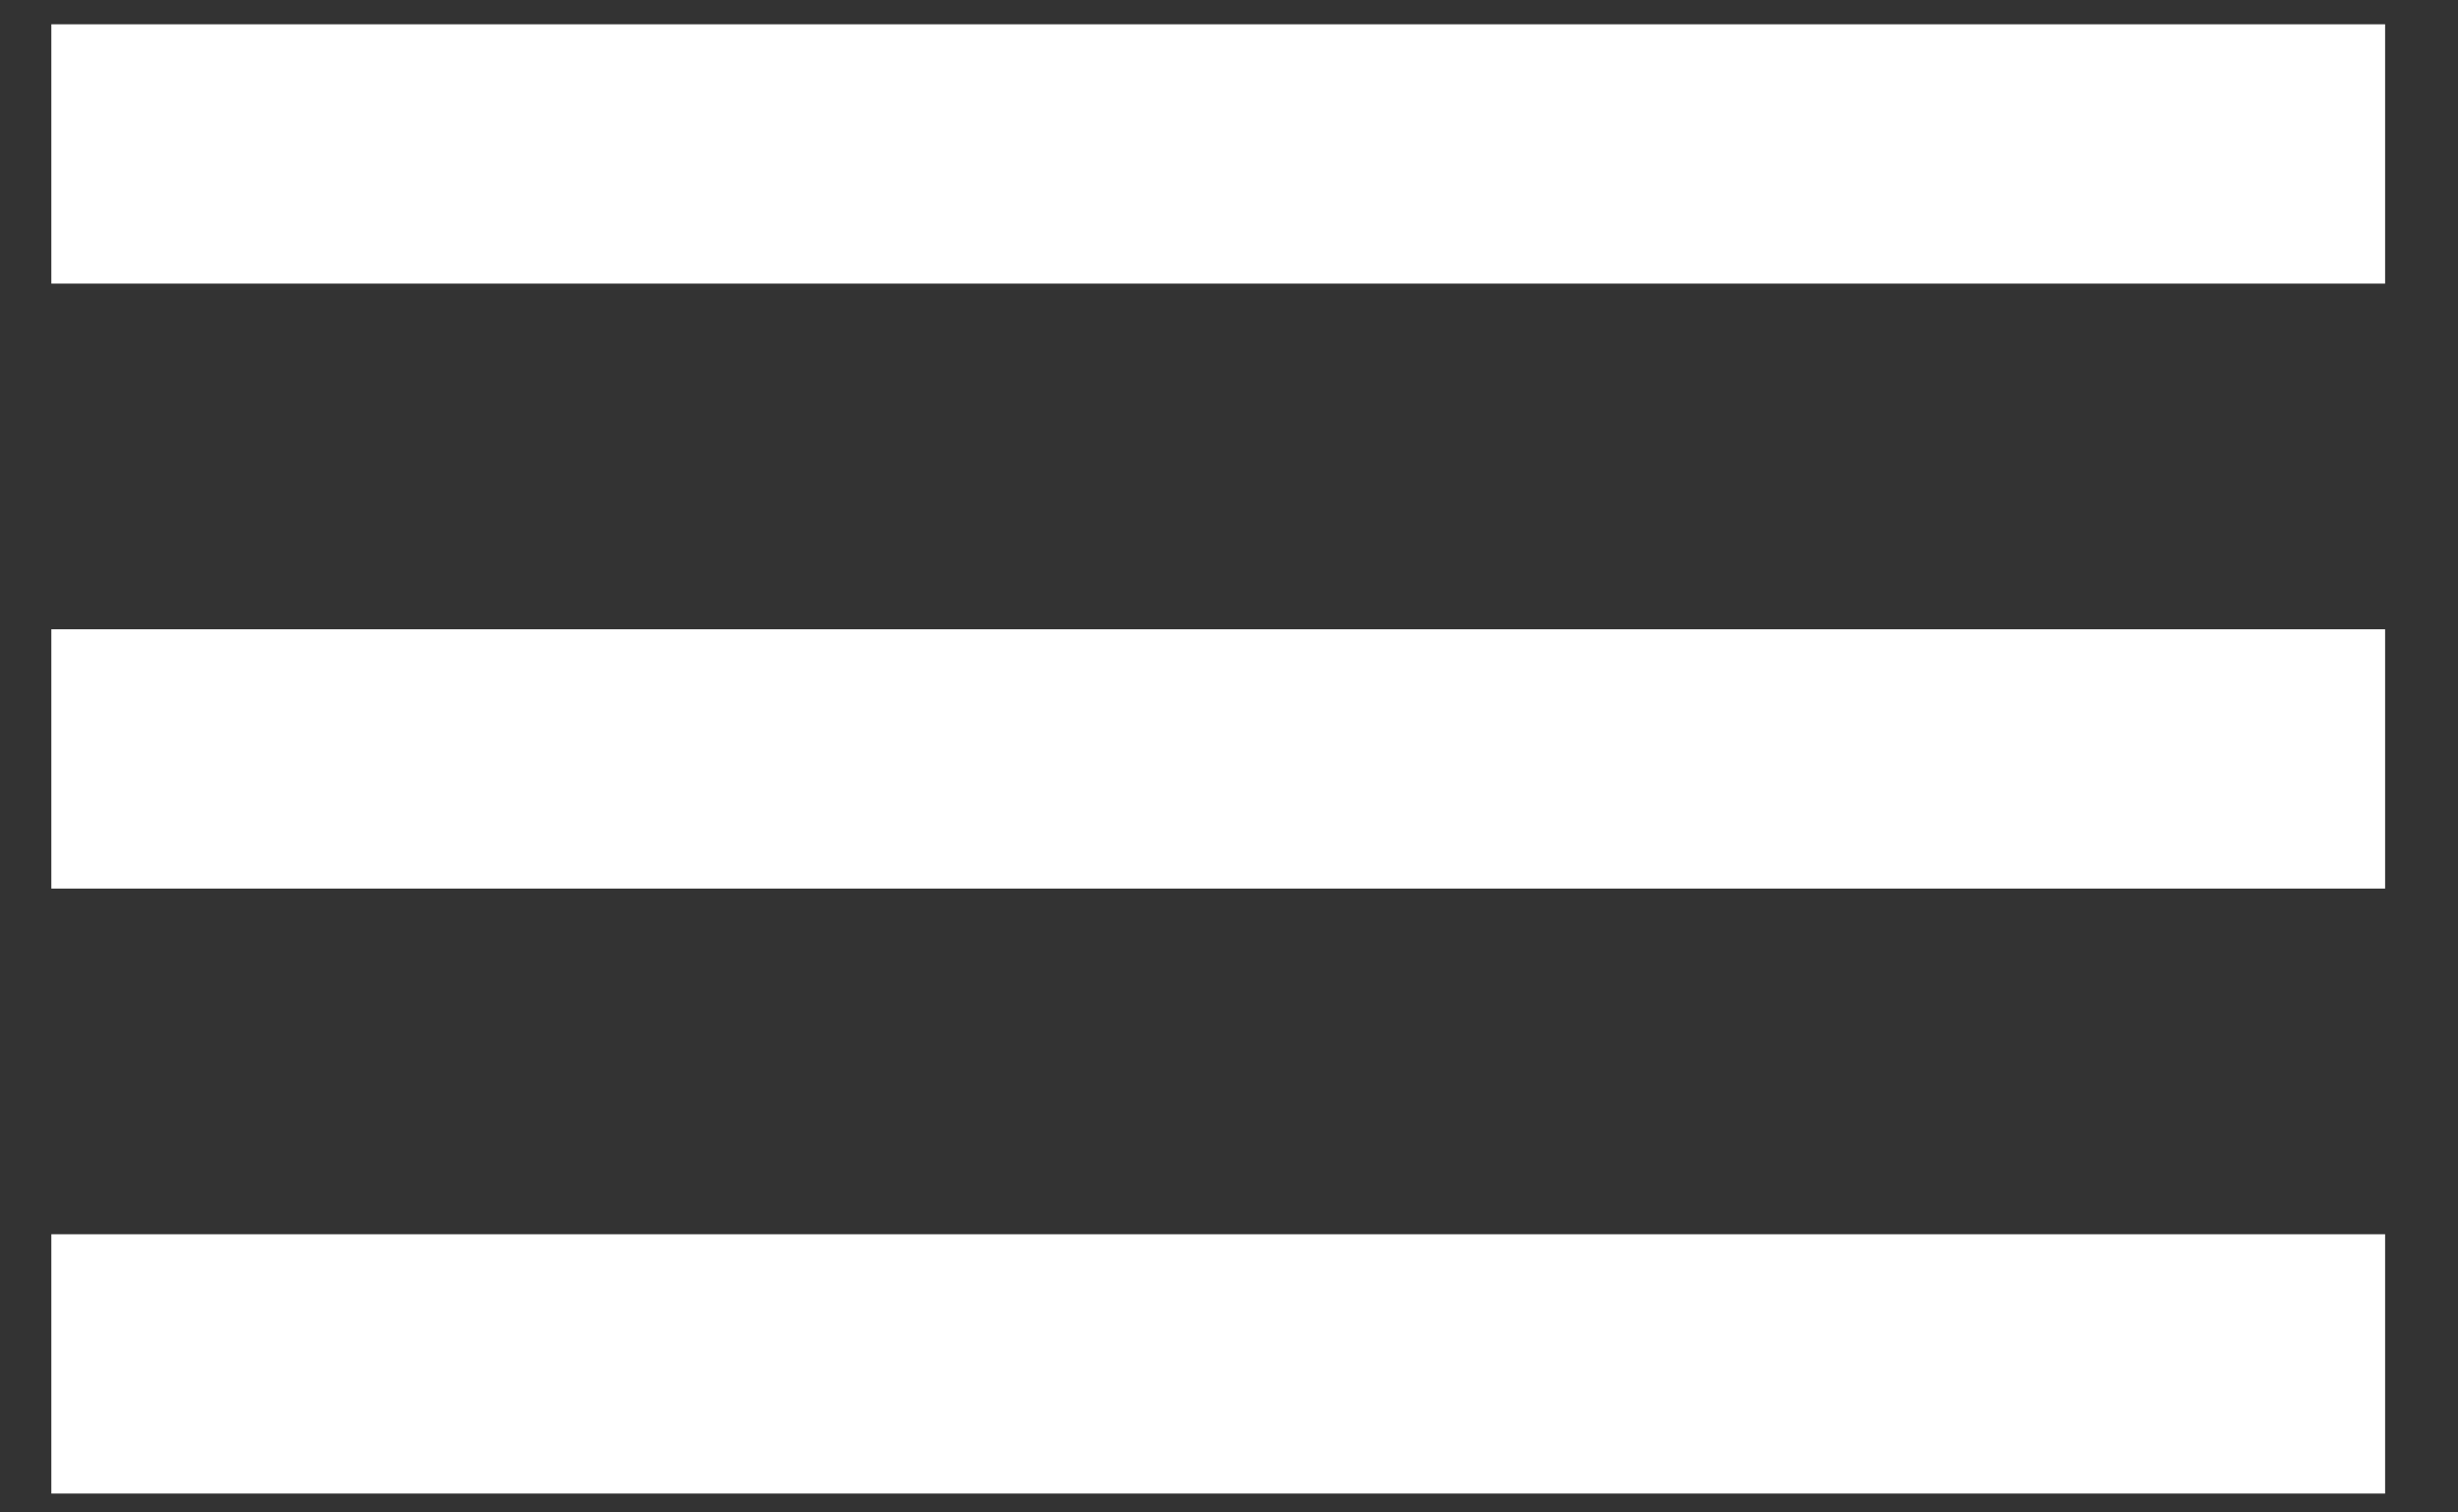
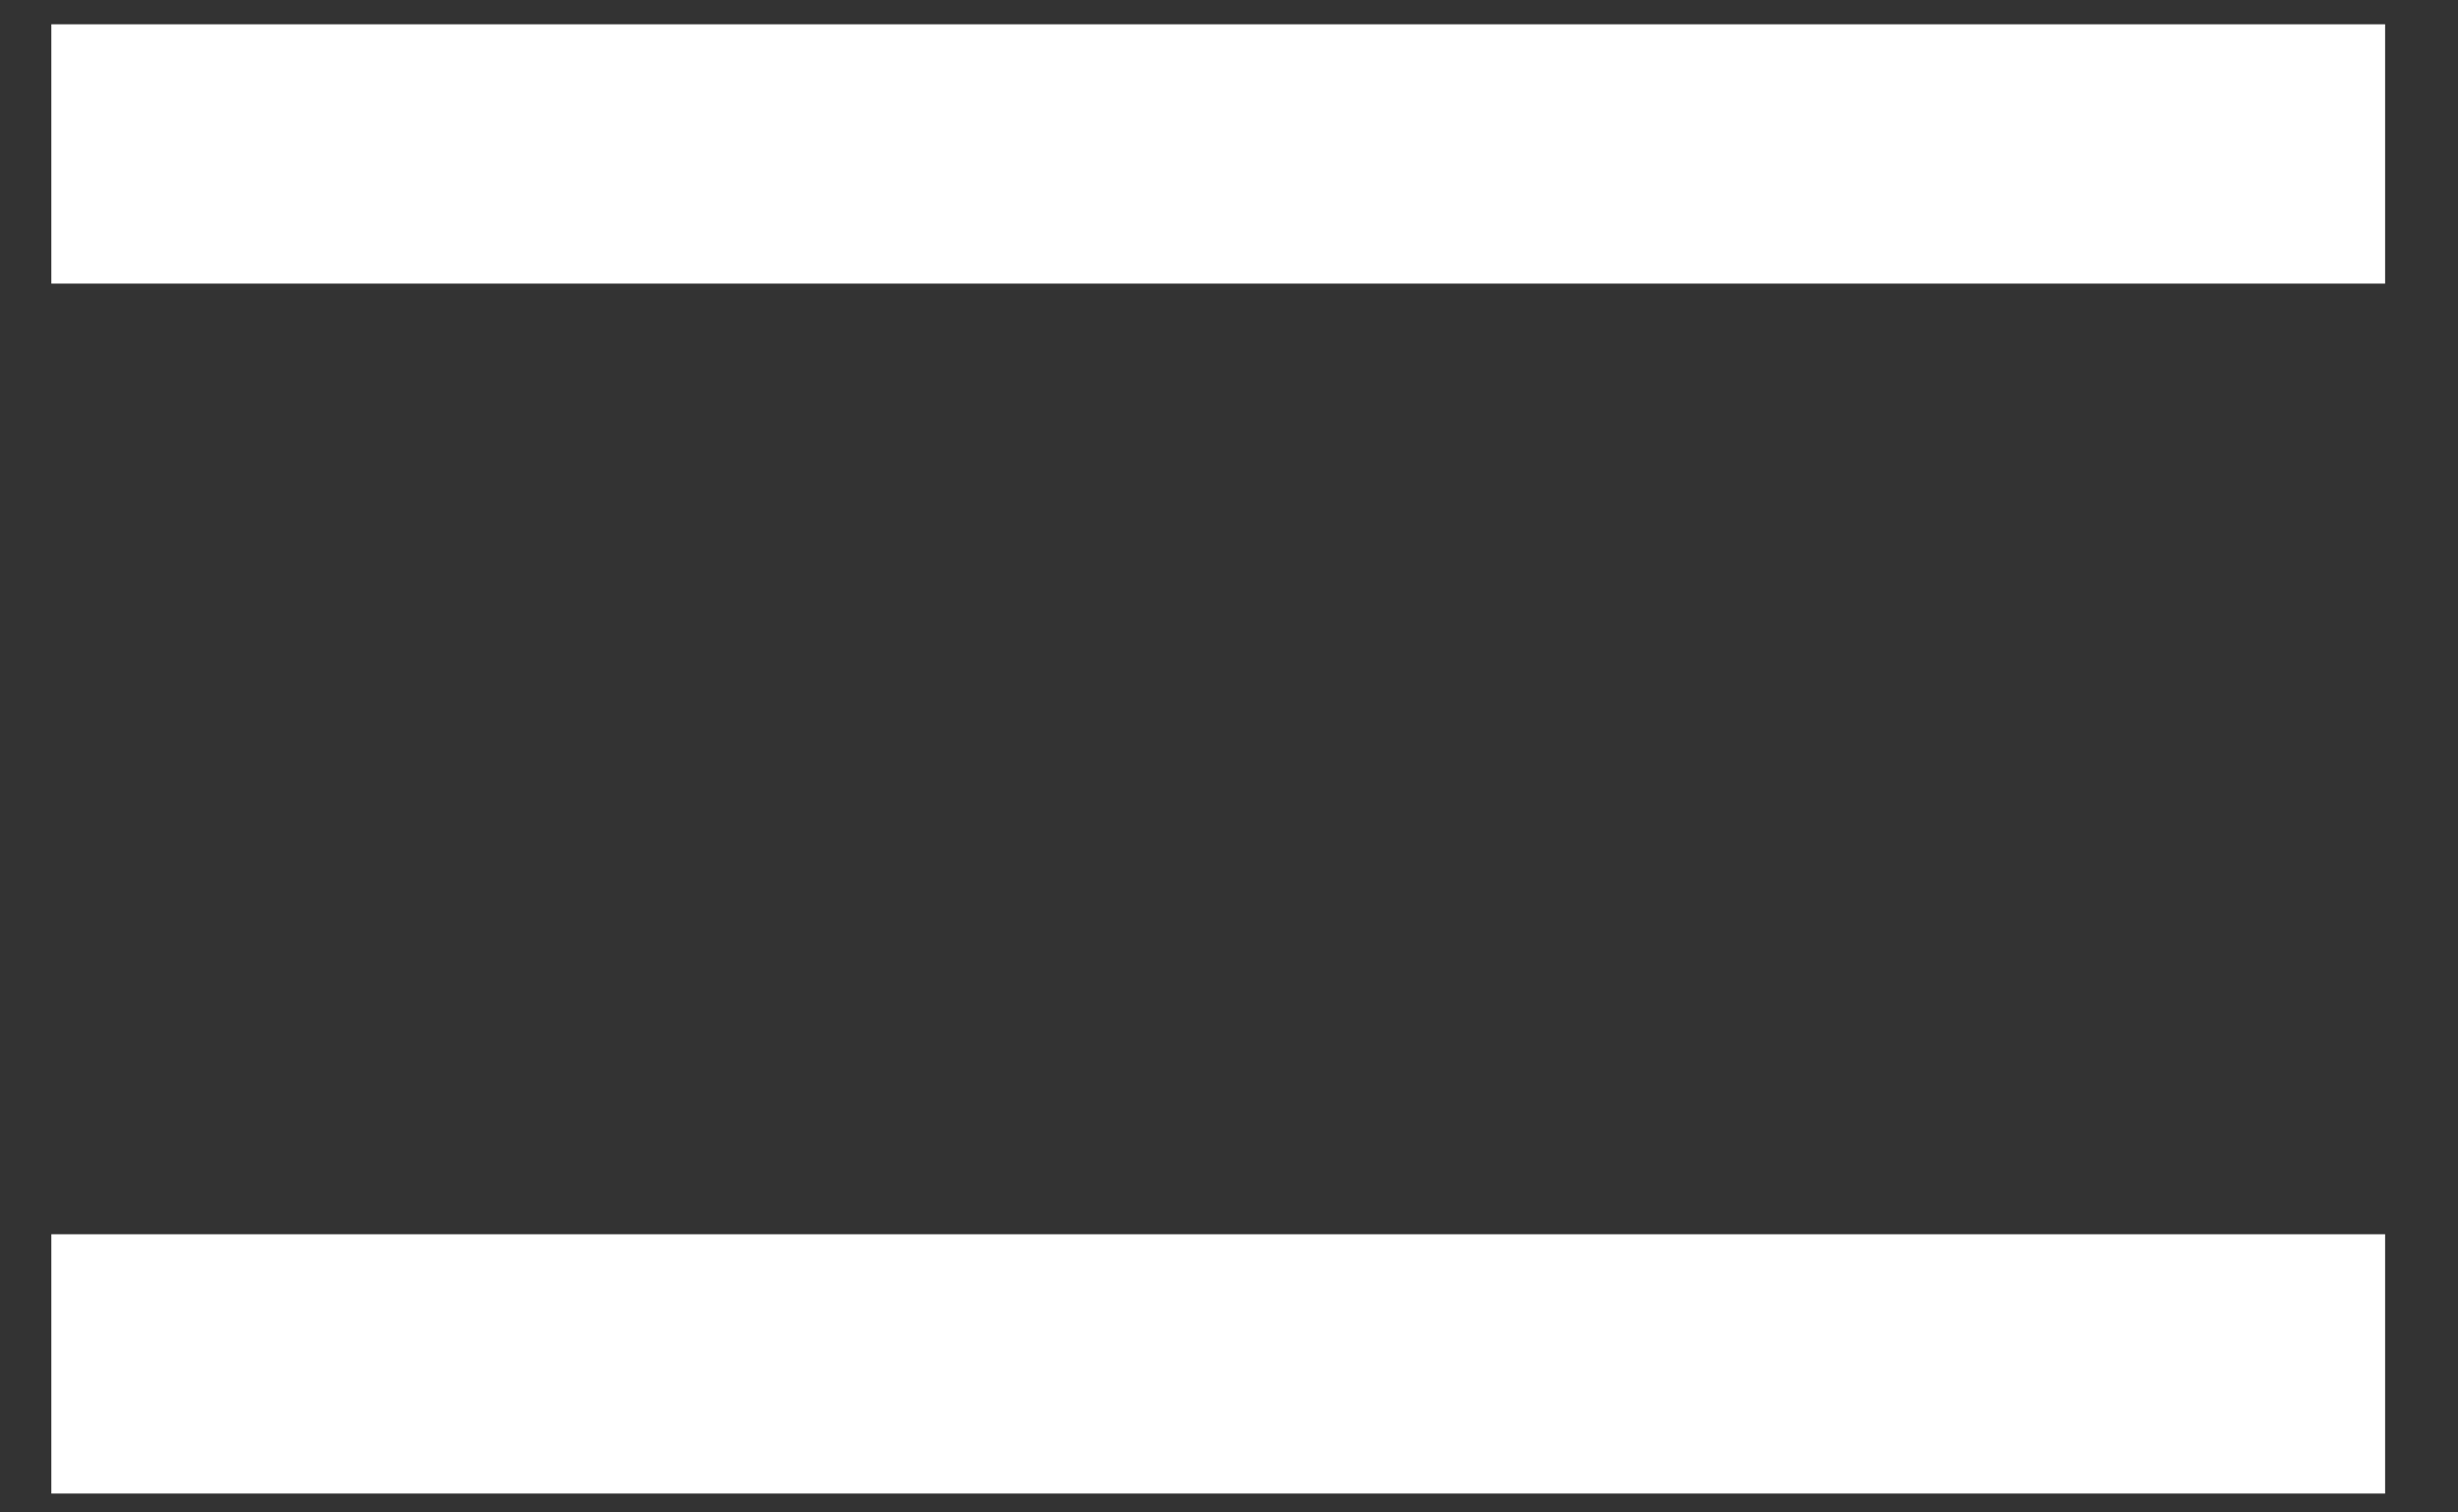
<svg xmlns="http://www.w3.org/2000/svg" width="26" height="16" viewBox="0 0 26 16" fill="none">
  <rect x="0" y="0" width="26" height="16" fill="#333333" stroke="none" />
  <rect x="0.543" y="0.257" width="24.686" height="2.743" fill="white" />
-   <rect x="0.543" y="6.657" width="24.686" height="2.743" fill="white" />
  <rect x="0.543" y="13.057" width="24.686" height="2.743" fill="white" />
</svg>